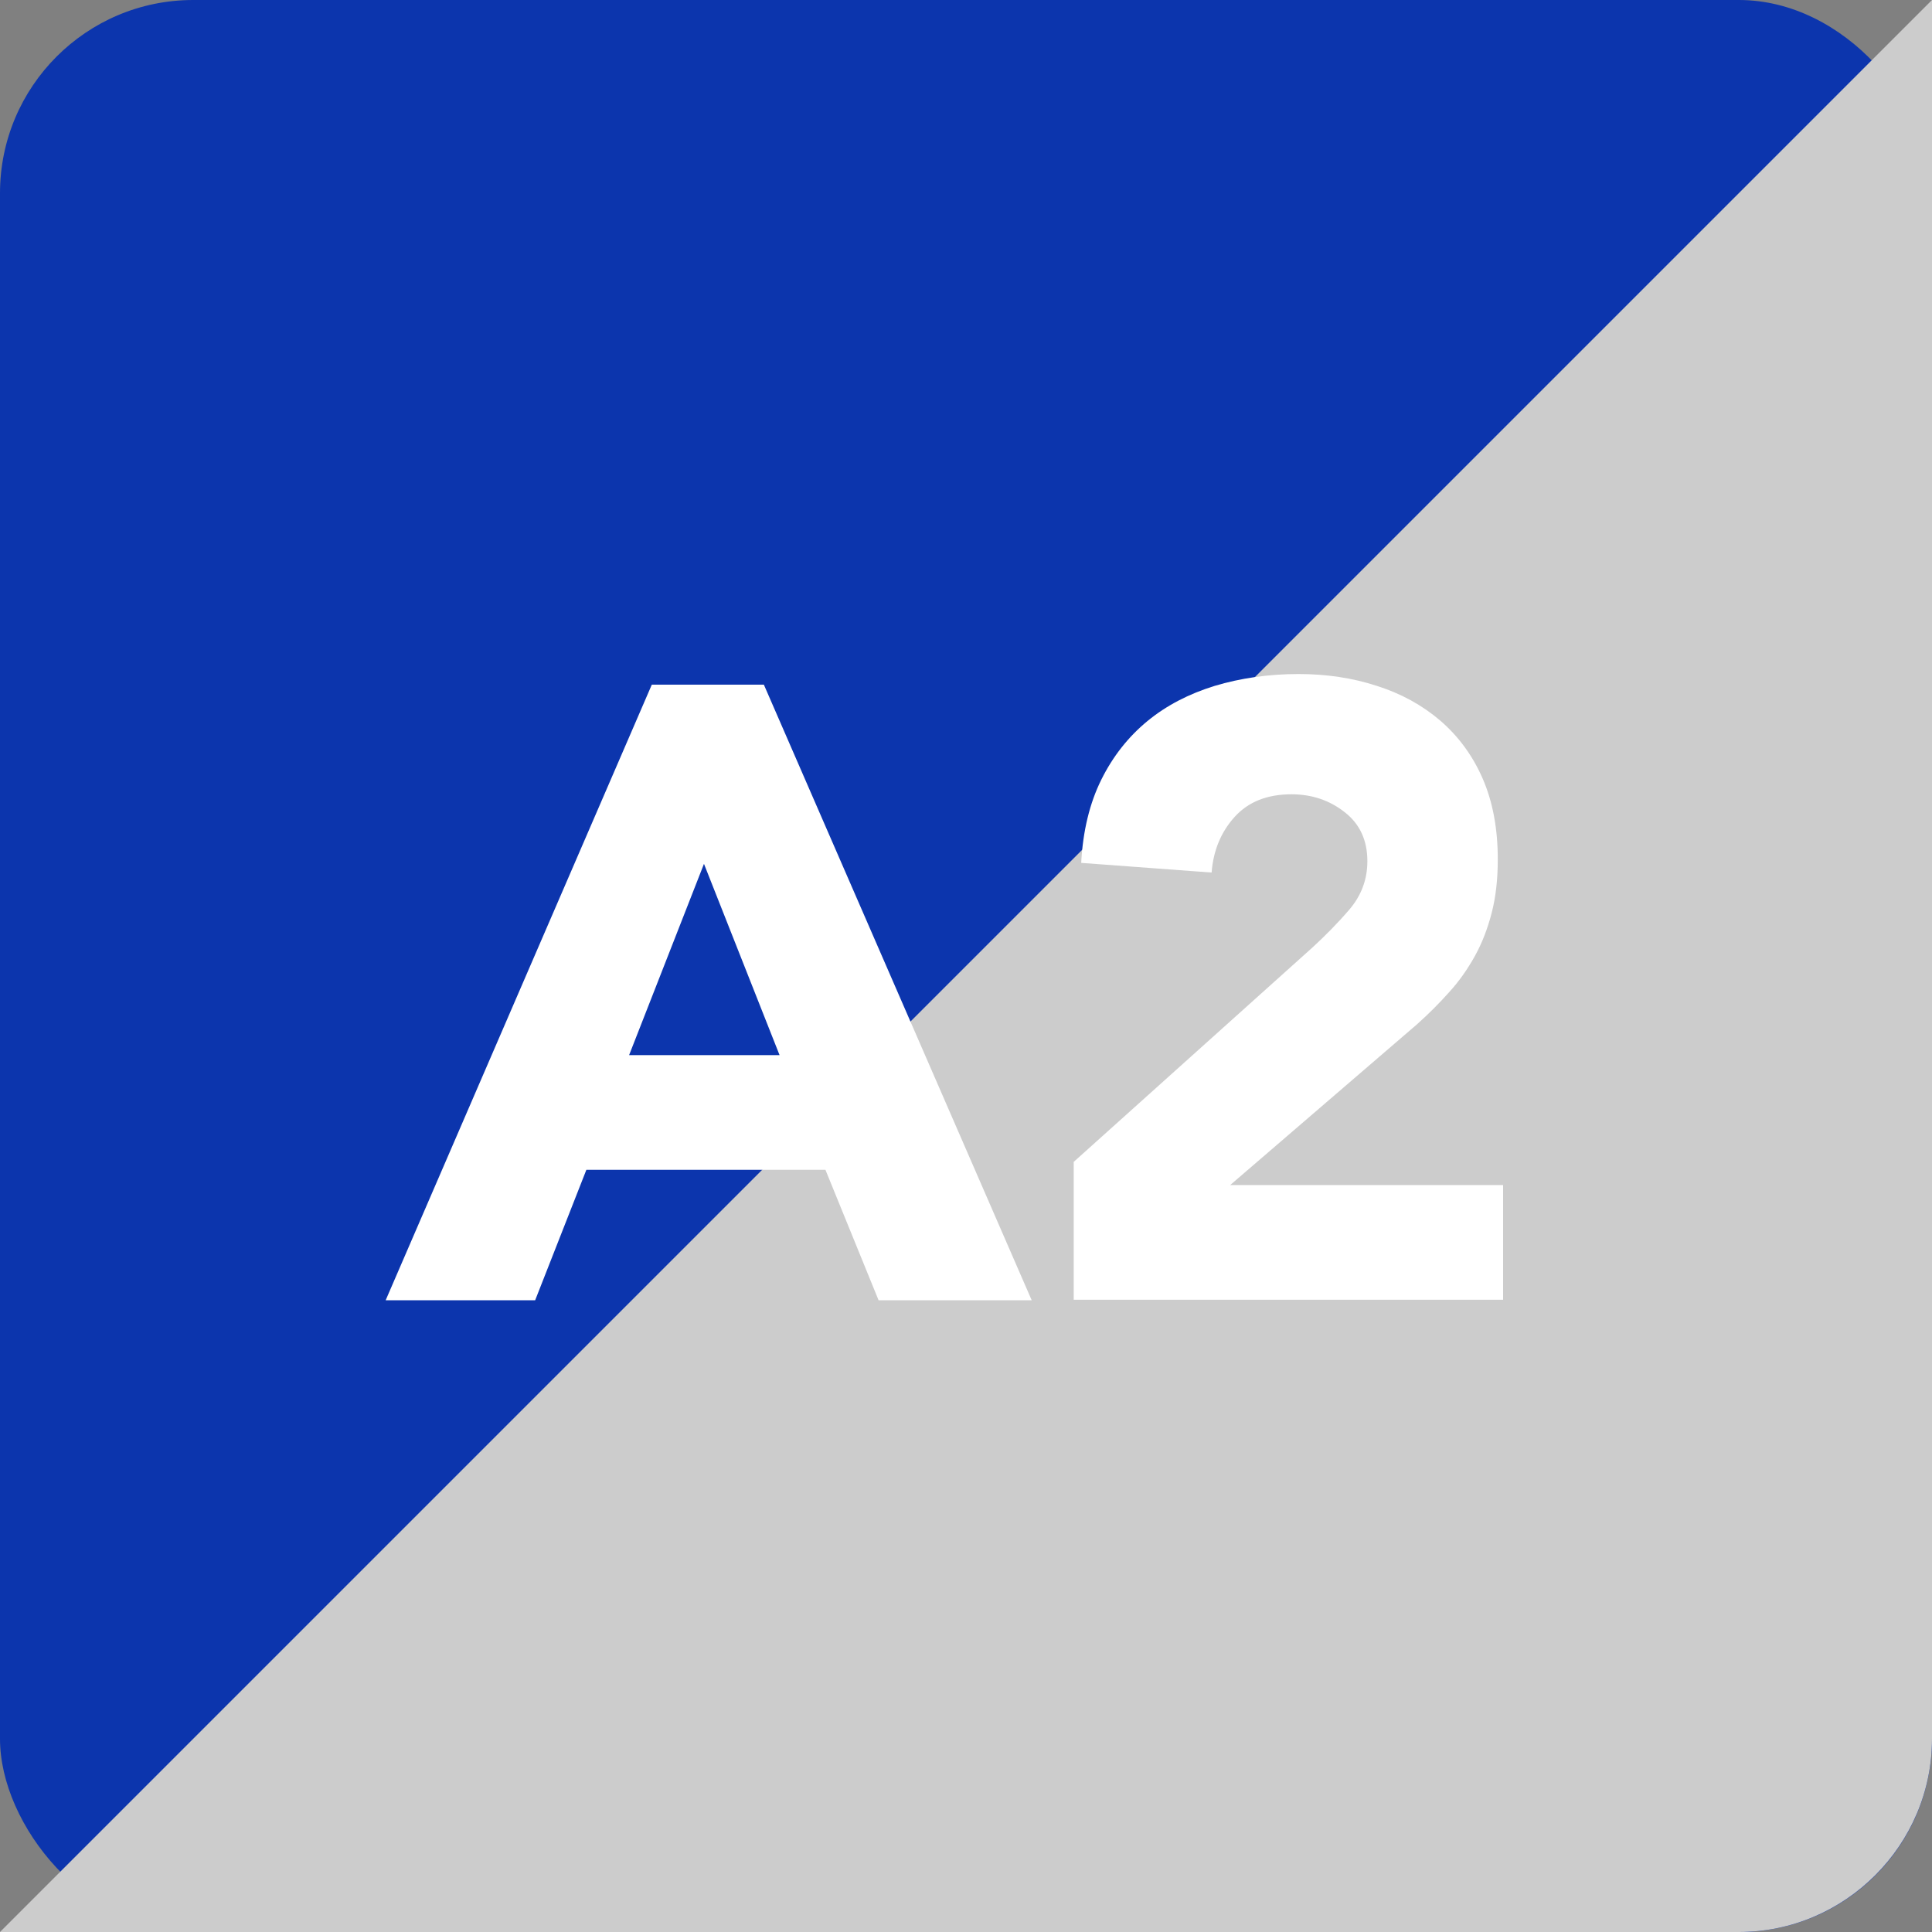
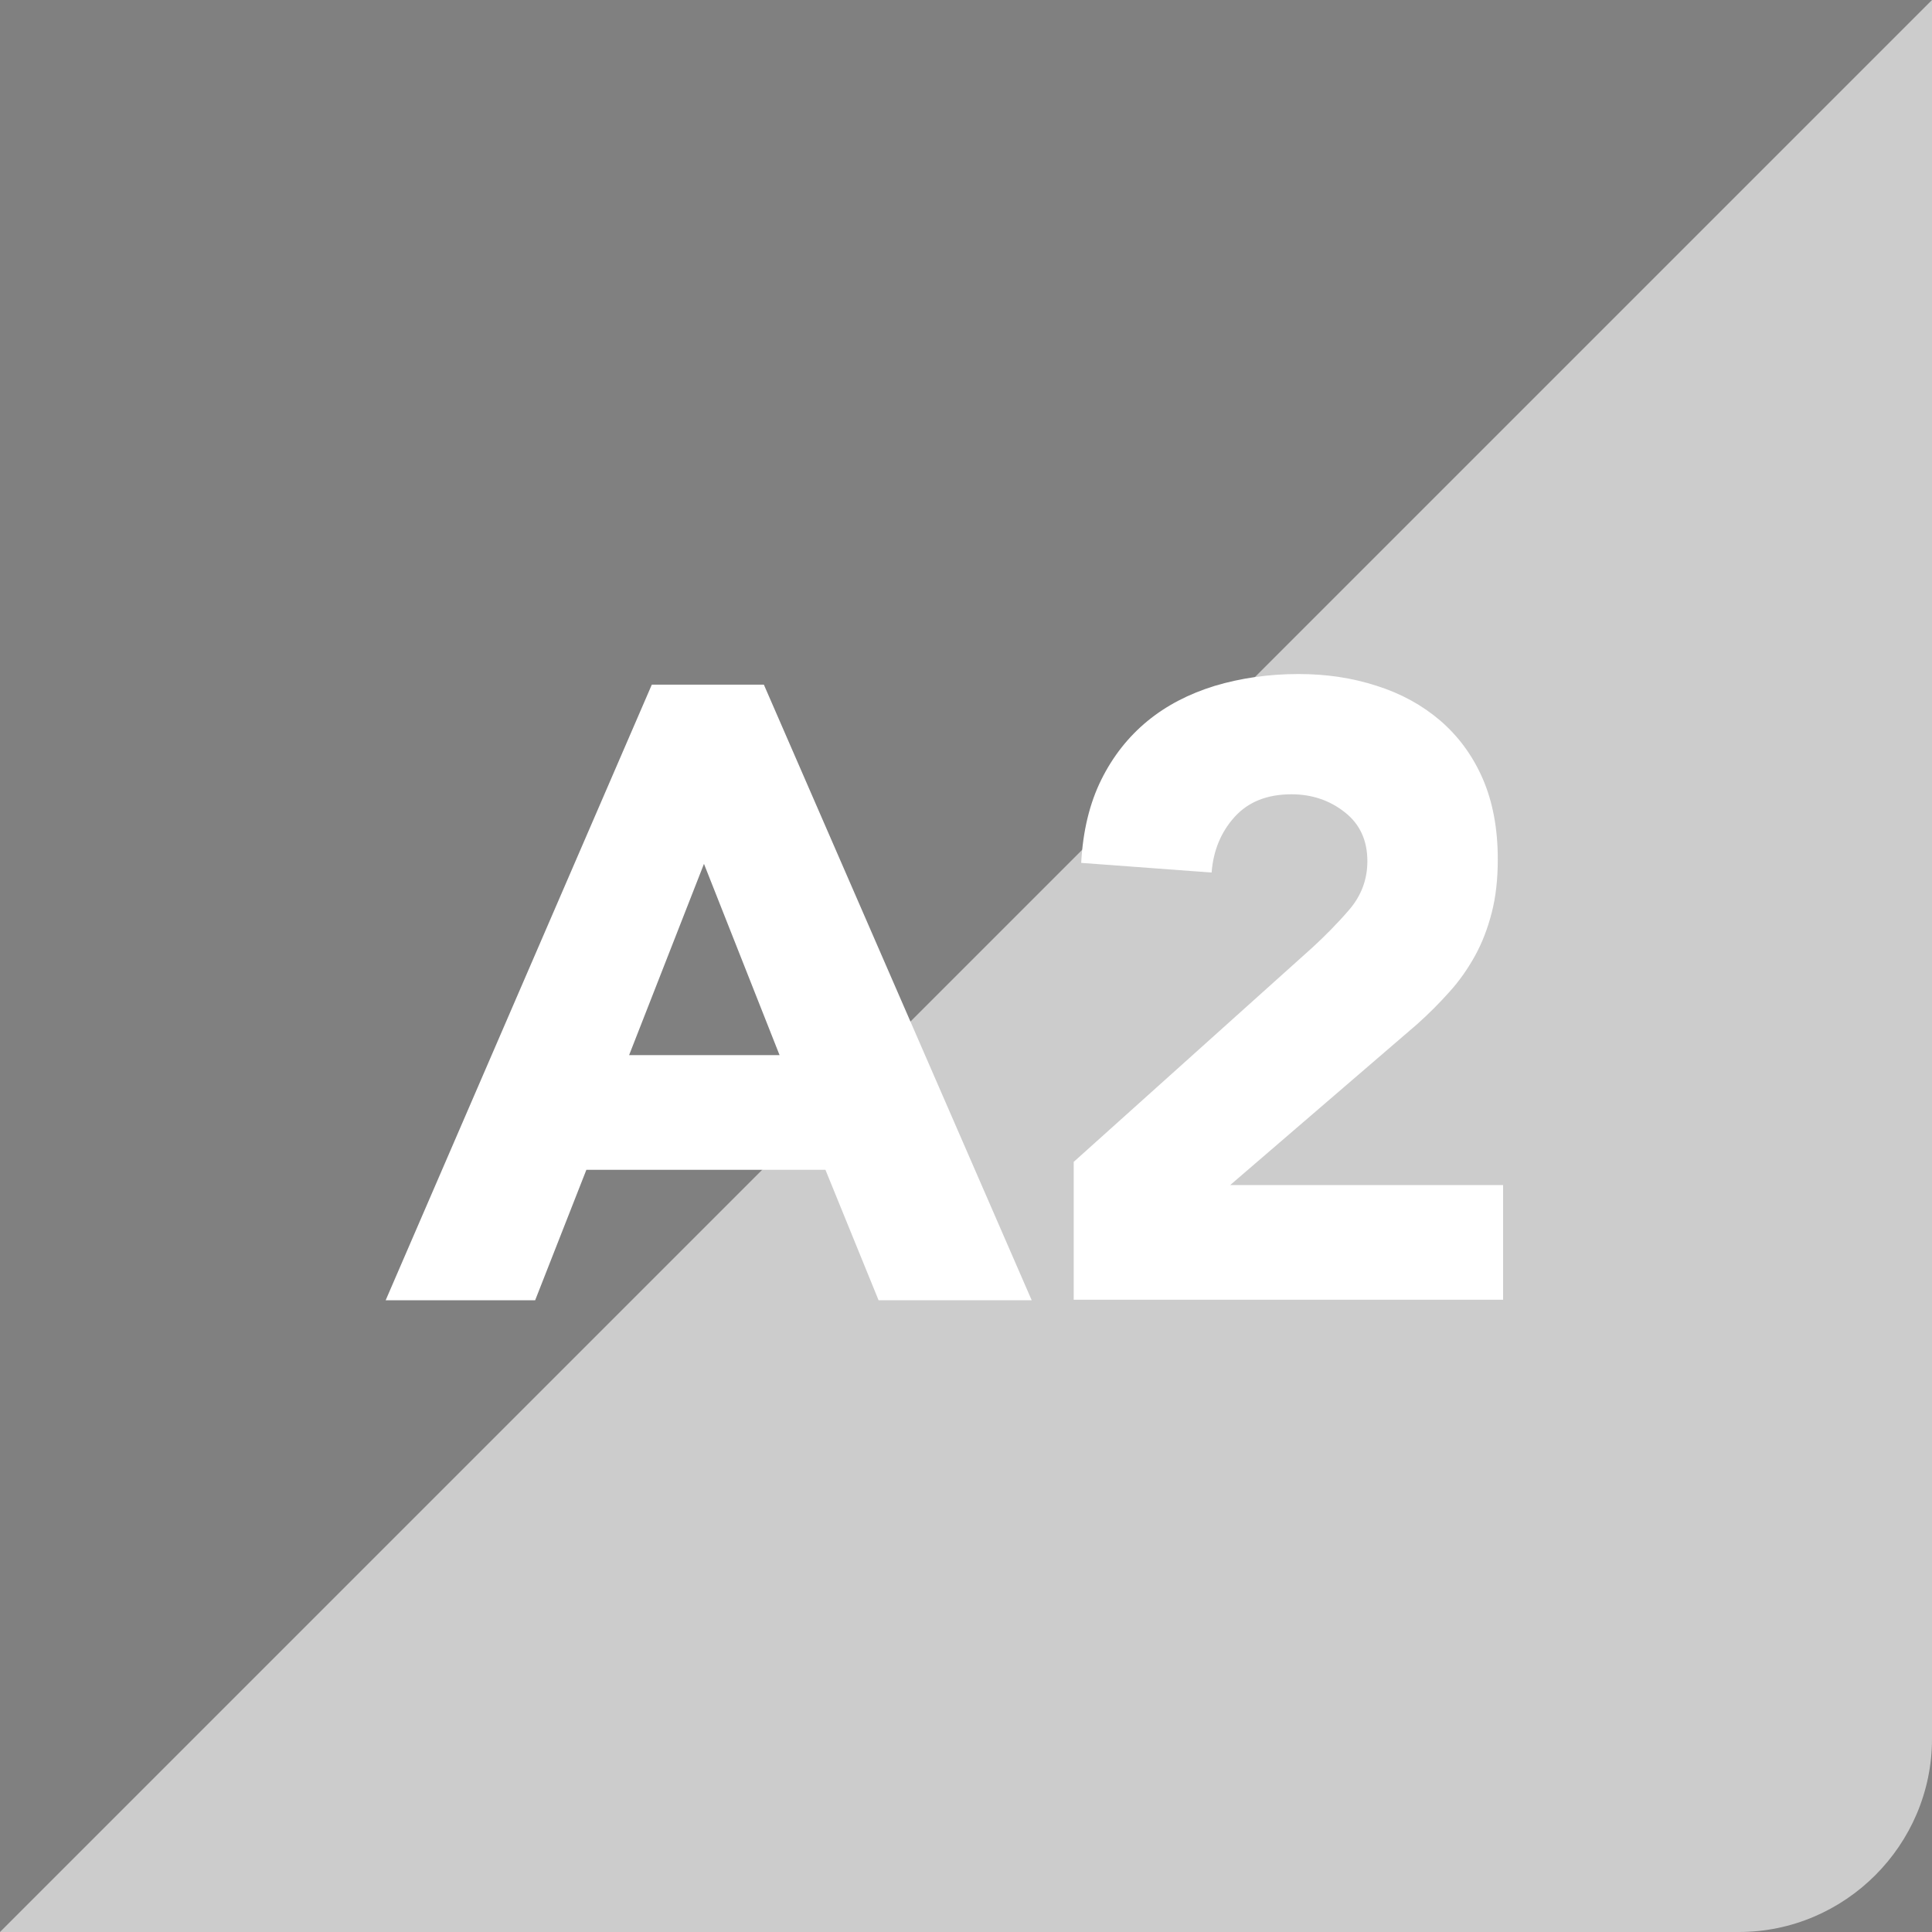
<svg xmlns="http://www.w3.org/2000/svg" width="80" height="80" viewBox="0 0 80 80">
  <rect x="0" y="0" width="80" height="80" fill="#808080" stroke="none" />
  <defs>
    <style>
.cls-1 { isolation: isolate; }
.cls-2 { fill: #0c35ad; }
.cls-2, .cls-3, .cls-4 { stroke-width: 0px; }
.cls-3 { fill: #ccc; }
.cls-4 { fill: #fff; }
.cls-5 { mix-blend-mode: multiply; }
</style>
  </defs>
  <g class="cls-1">
-     <rect class="cls-2" width="80" height="80" rx="8" ry="8" />
    <g class="cls-5">
      <path class="cls-3" d="M80,0v72c0,4.4-3.6,8-8,8H0" />
    </g>
    <path class="cls-4" d="M26.99,28.35h4.64l11.09,25.49h-6.34l-2.2-5.4h-9.9l-2.12,5.4h-6.19l11.02-25.49ZM29.15,35.77l-3.1,7.92h6.23l-3.13-7.92Z" />
    <path class="cls-4" d="M44.45,48.12l9.9-8.89c.5-.46,1.01-.97,1.51-1.55s.76-1.25.76-2.02c0-.86-.31-1.54-.94-2.03-.62-.49-1.36-.74-2.2-.74-1.01,0-1.79.31-2.36.94-.56.62-.88,1.39-.95,2.3l-5.4-.4c.07-1.32.35-2.47.83-3.44.48-.97,1.12-1.78,1.91-2.43s1.72-1.13,2.79-1.46c1.07-.32,2.23-.49,3.47-.49,1.15,0,2.23.16,3.24.49,1.01.32,1.88.8,2.63,1.44.74.64,1.33,1.43,1.75,2.39.42.96.63,2.08.63,3.35,0,.82-.08,1.55-.25,2.21-.17.66-.4,1.26-.7,1.8-.3.54-.65,1.04-1.06,1.49-.41.46-.85.9-1.33,1.33l-7.74,6.66h11.3v4.75h-17.78v-5.72Z" />
  </g>
</svg>